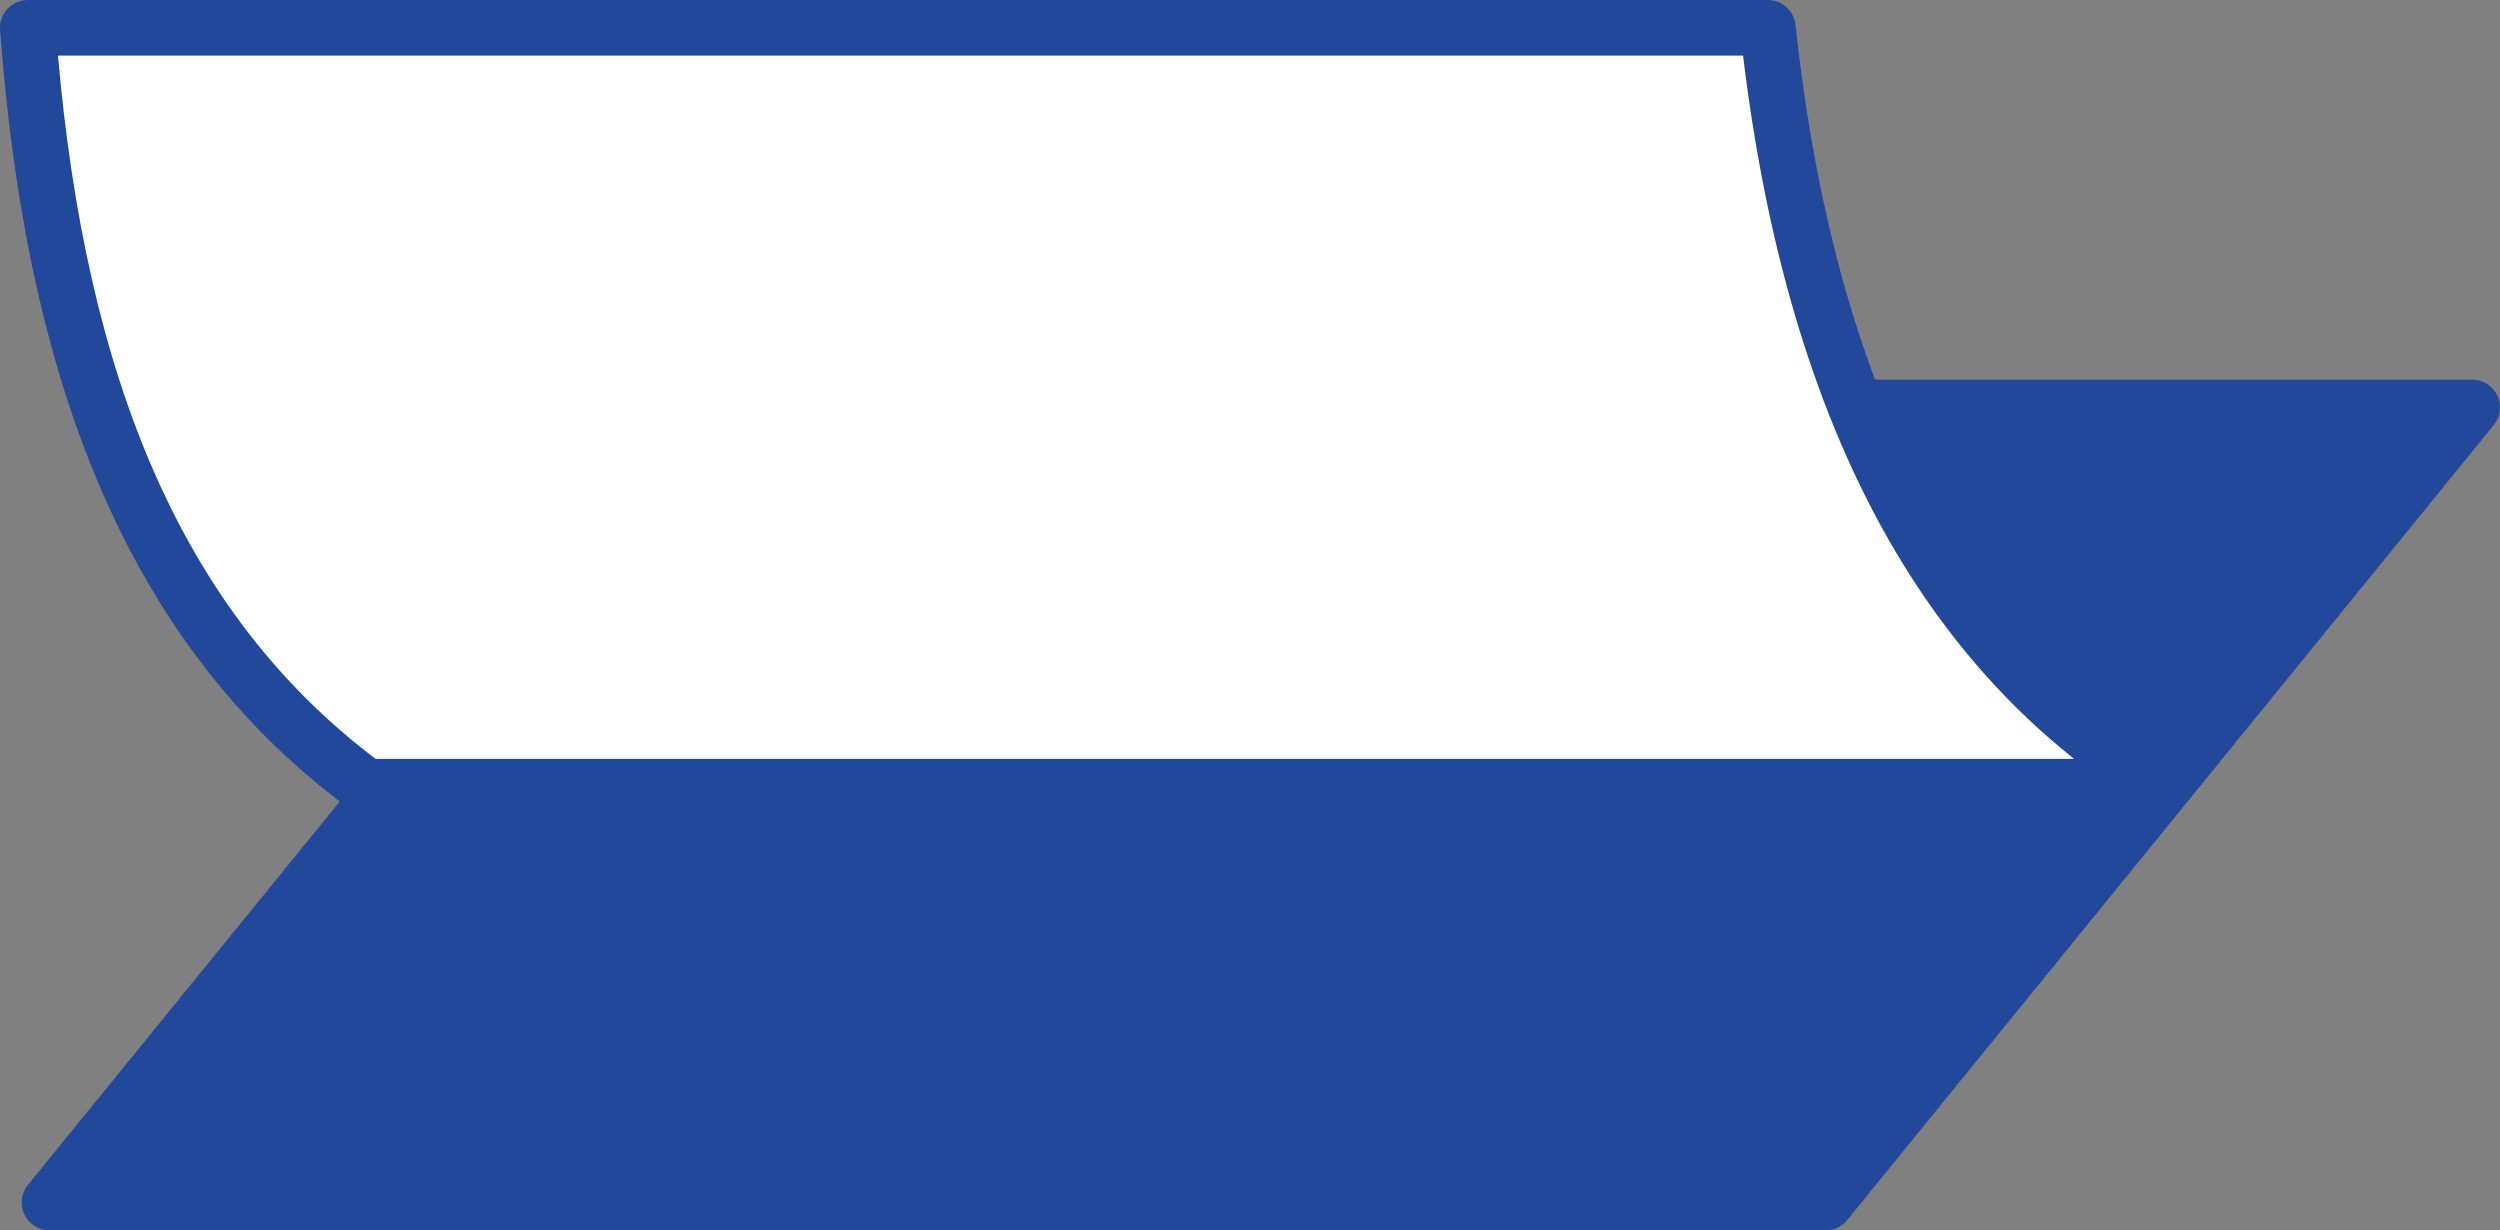
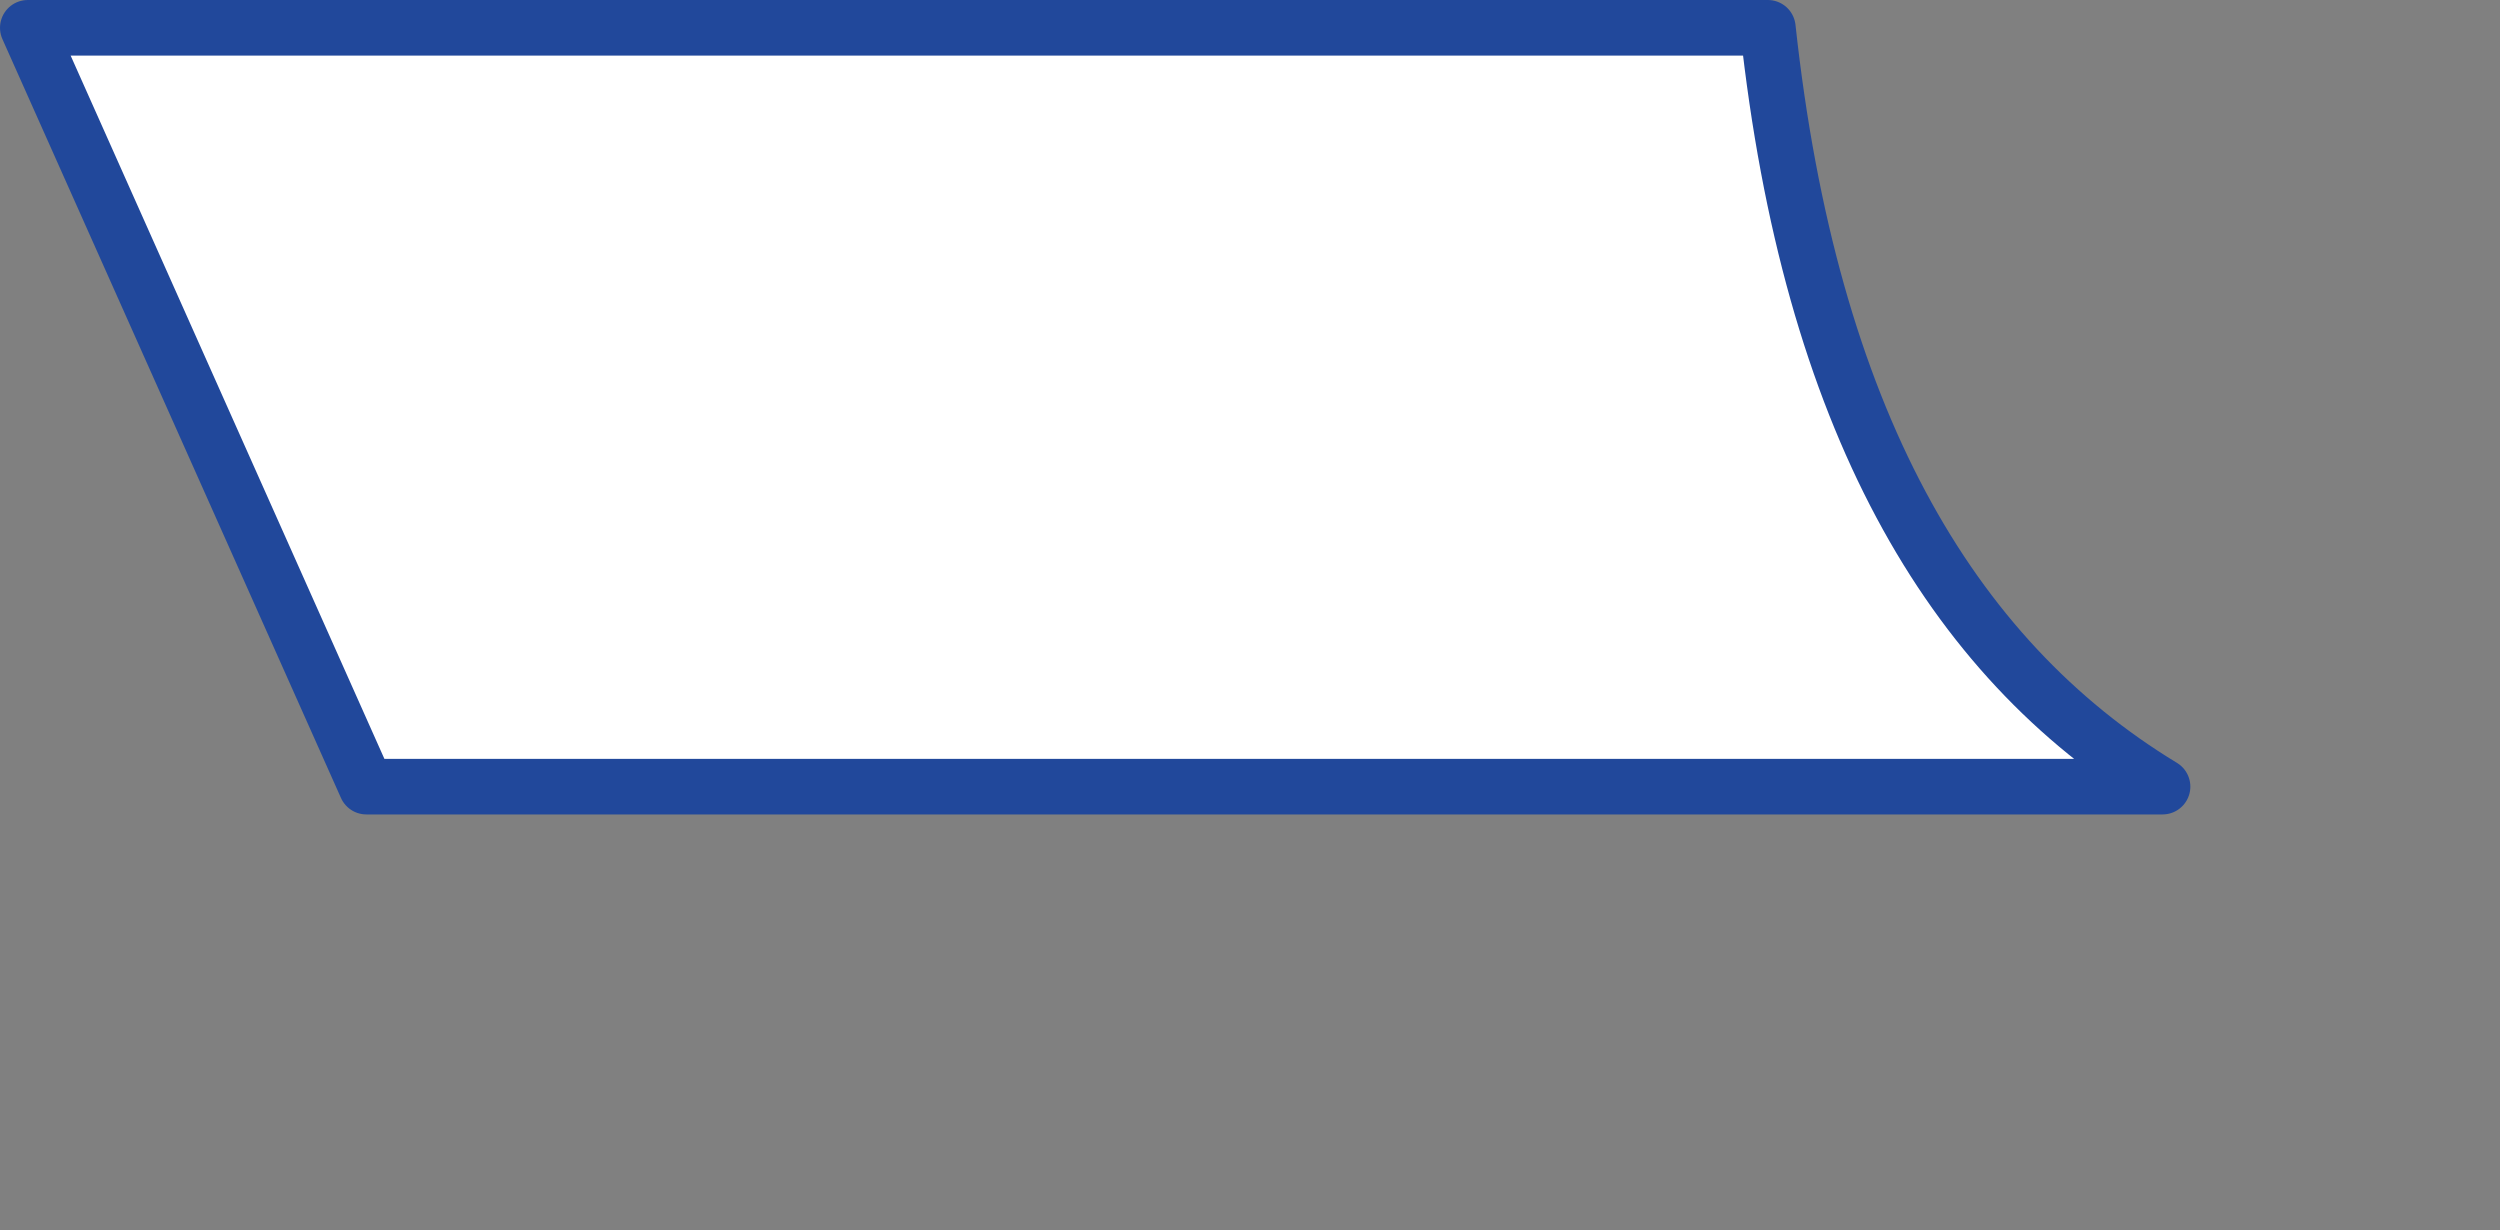
<svg xmlns="http://www.w3.org/2000/svg" viewBox="0 0 44.97 22.13">
  <rect x="0" y="0" width="44.97" height="22.13" fill="#808080" stroke="none" />
  <defs>
    <style>.cls-1{fill:#21489b;}.cls-1,.cls-2{stroke:#21489b;stroke-linejoin:round;}.cls-2{fill:#fff;}</style>
  </defs>
  <g id="レイヤー_2" data-name="レイヤー 2">
    <g id="レイヤー_1-2" data-name="レイヤー 1">
-       <polygon class="cls-1" points="32.84 21.63 0.89 21.63 12.52 7.33 44.47 7.33 32.84 21.63" />
-       <path class="cls-2" d="M.5.5H31.8c.76,7,3.26,11.32,7.1,13.65H6.59C2.48,11.13.93,6.23.5.5Z" />
+       <path class="cls-2" d="M.5.5H31.8c.76,7,3.26,11.32,7.1,13.65H6.59Z" />
    </g>
  </g>
</svg>